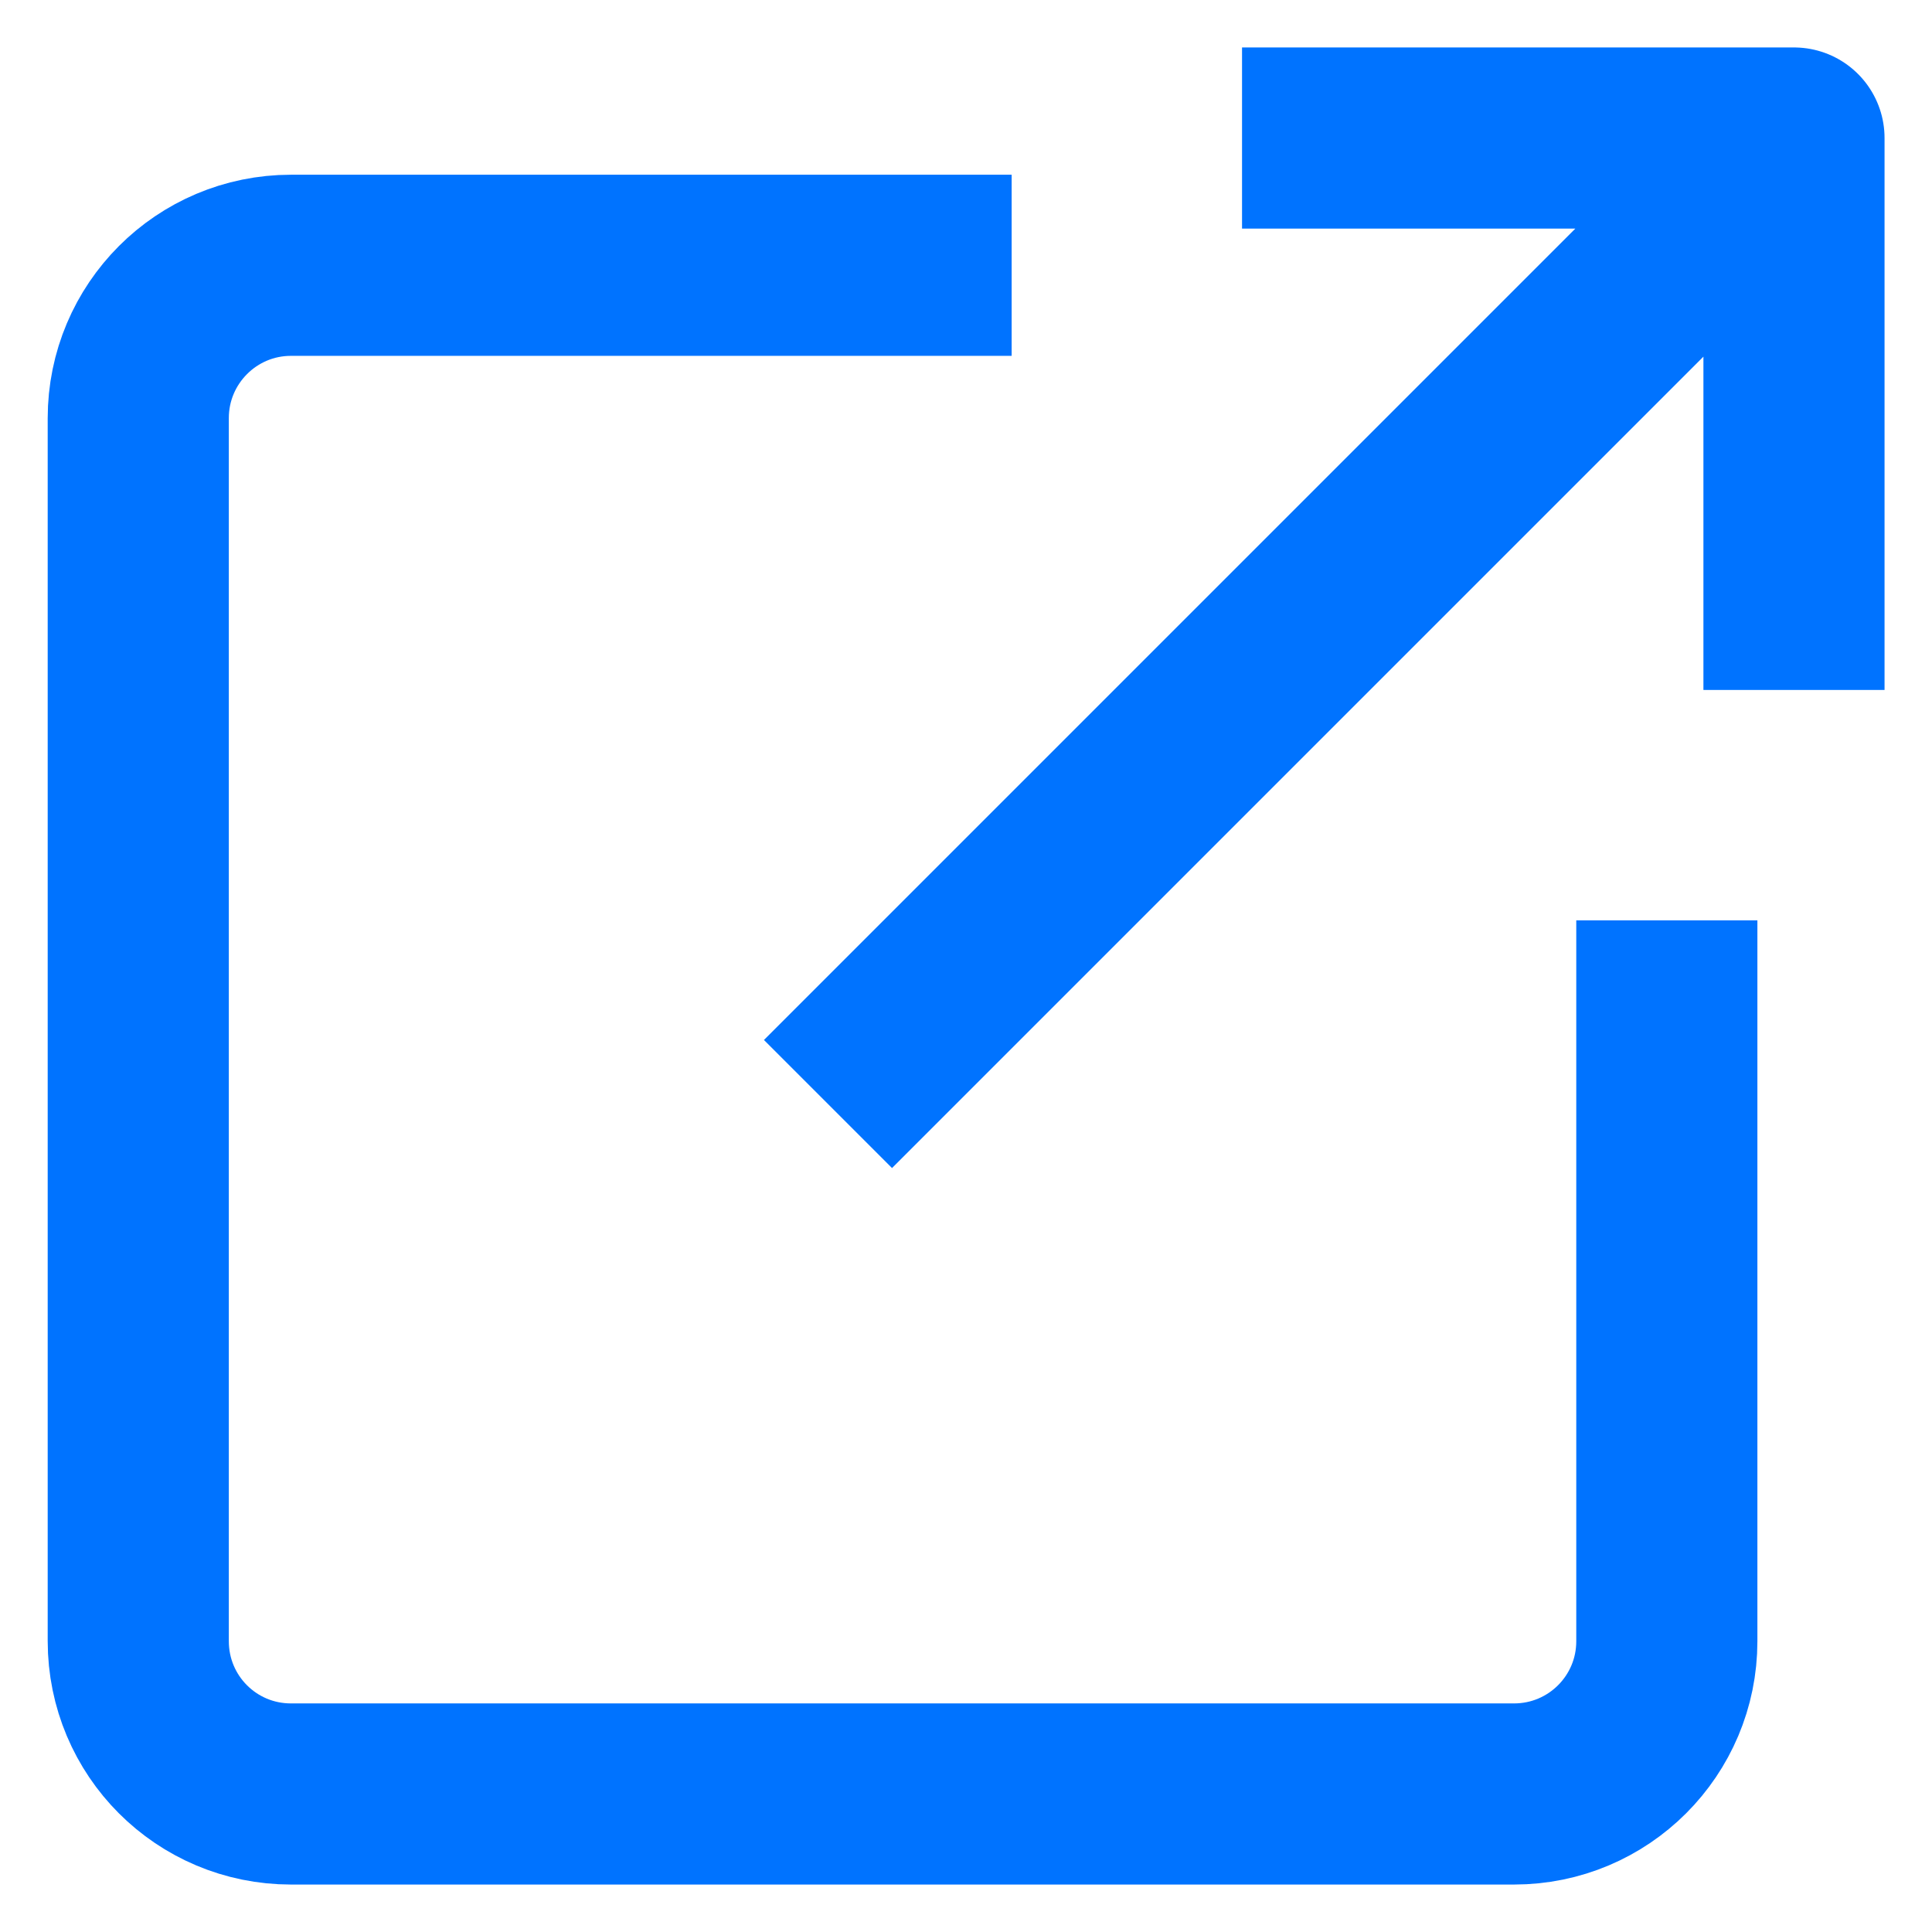
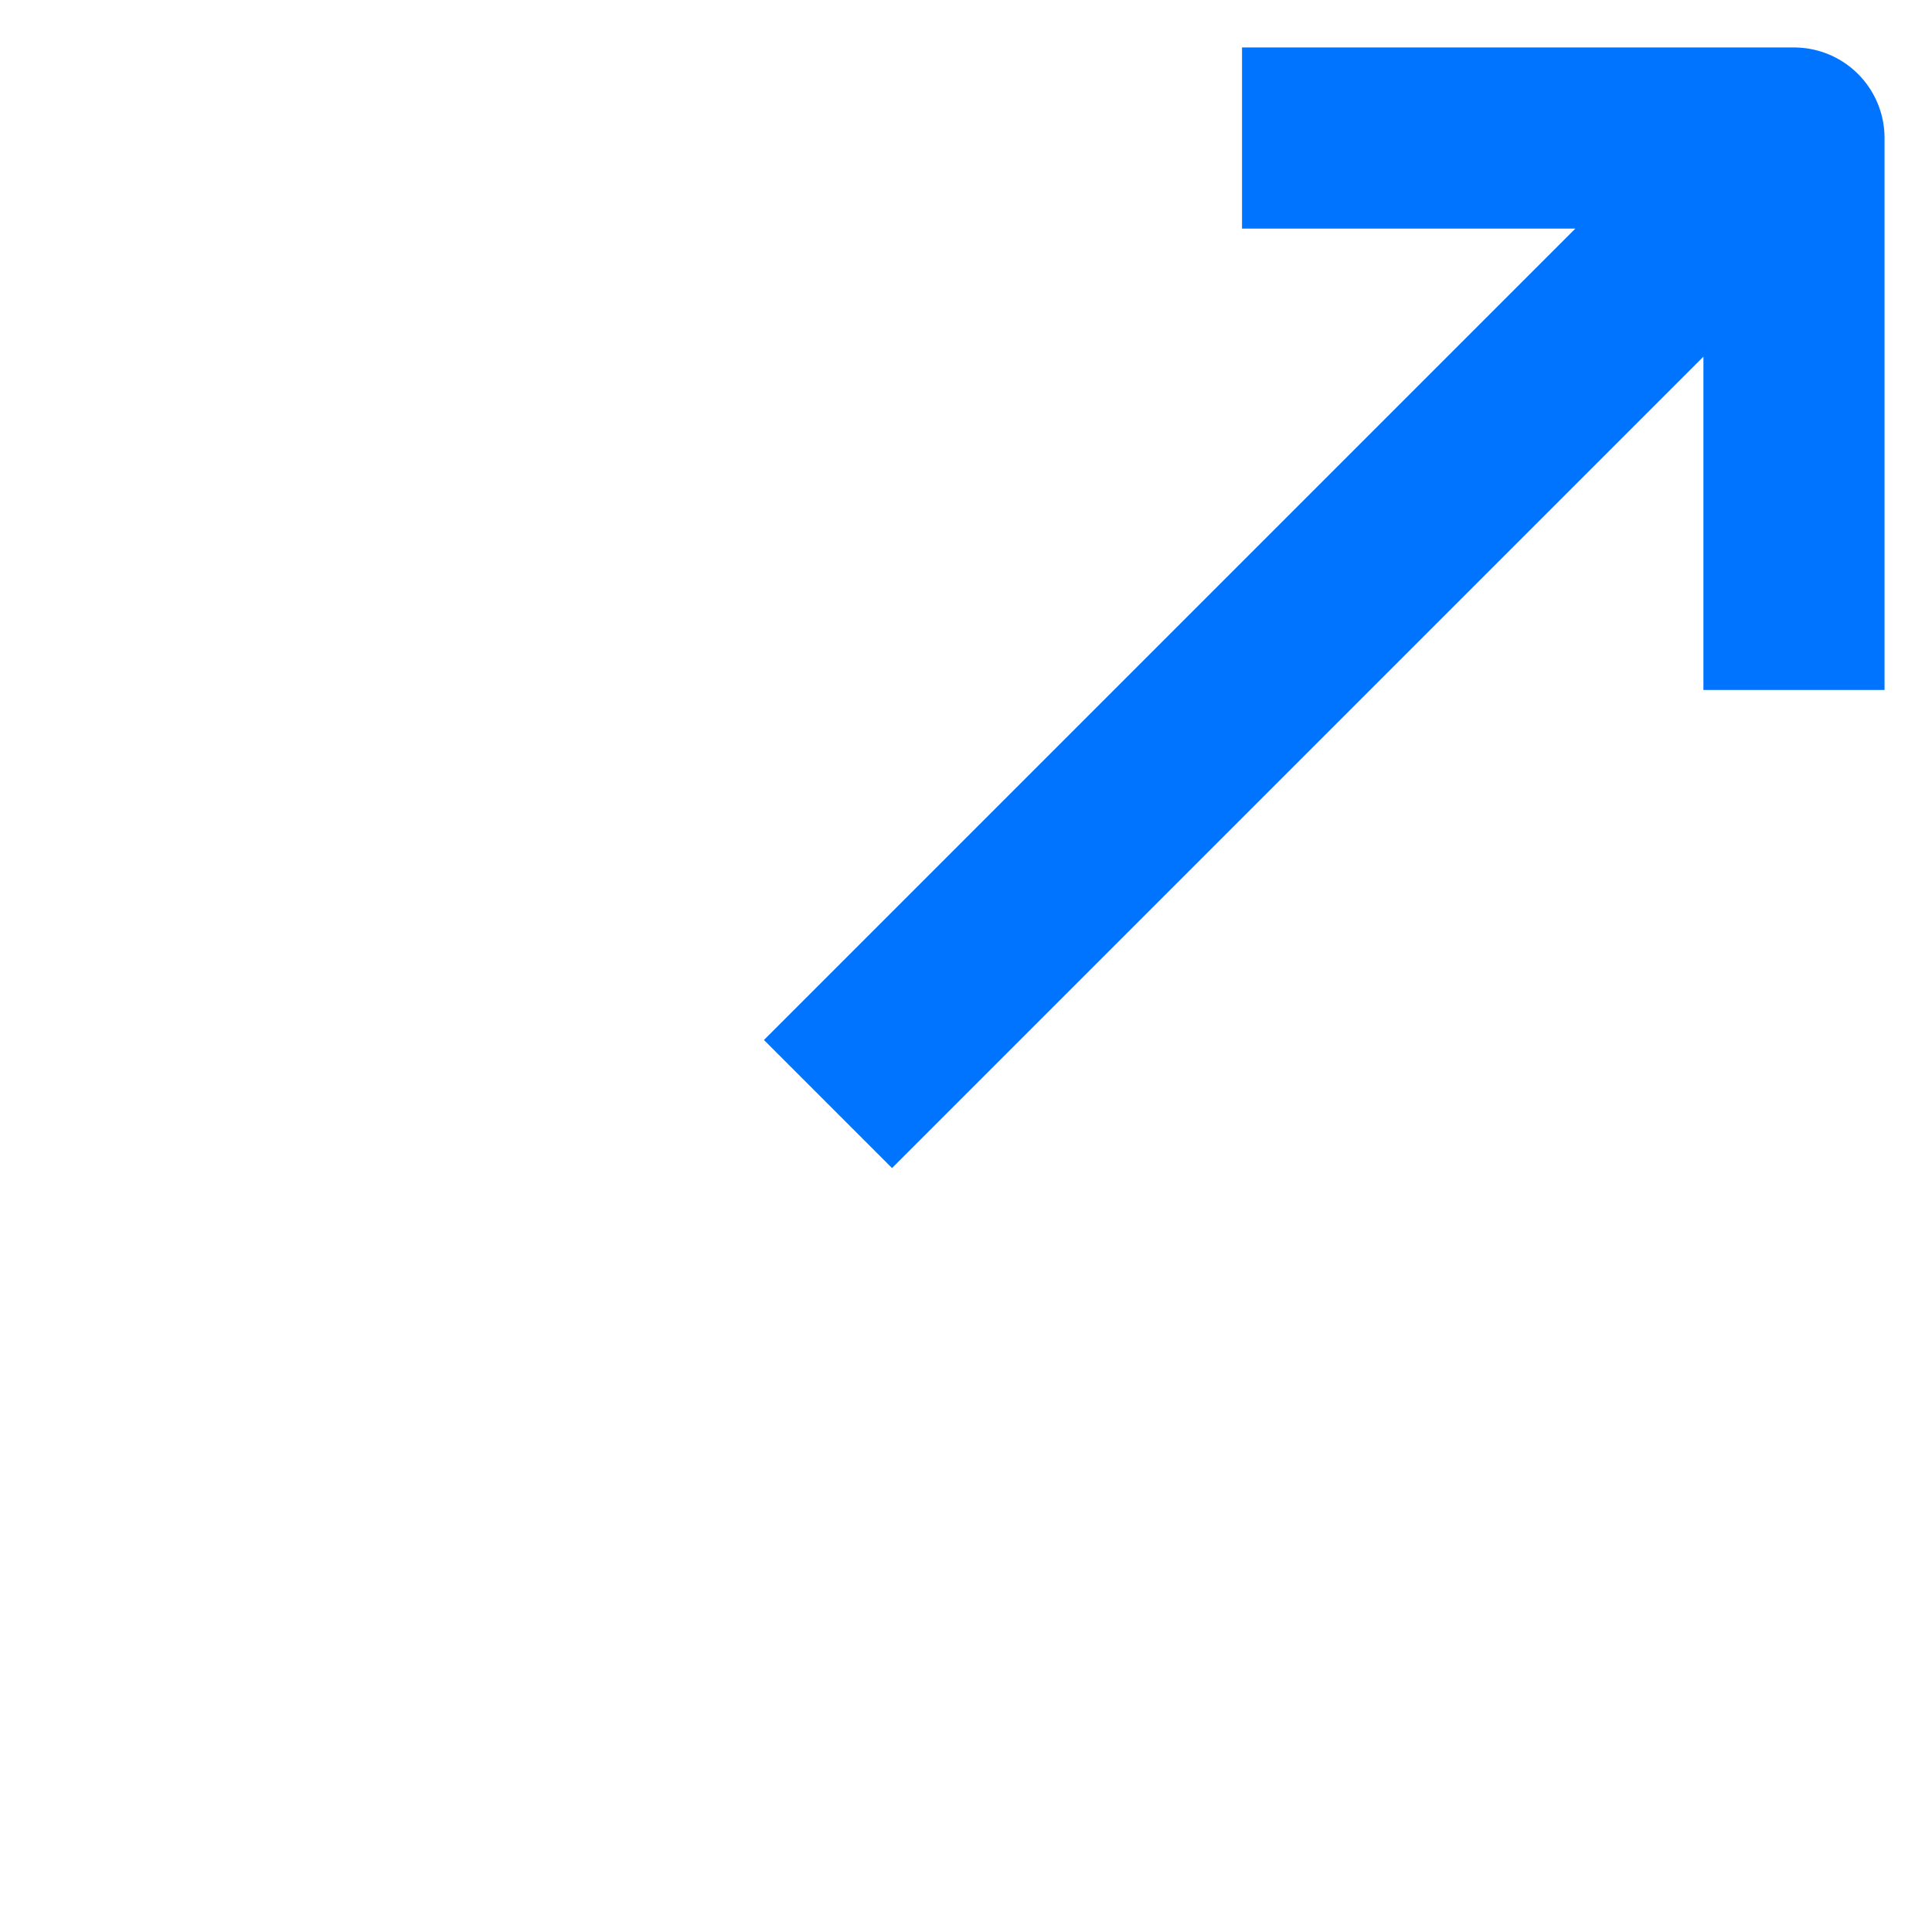
<svg xmlns="http://www.w3.org/2000/svg" width="16" height="16" stroke="#0073ff" fill="none" stroke-width="1.5">
  <path d="M6.857 9.143l8-8m0 4.571V1.143h-4.571" stroke-linejoin="round" />
-   <path d="M8.378 2.197H2.41c-.699 0-1.265.567-1.265 1.266v10.128c0 .701.565 1.266 1.265 1.266h10.128c.701 0 1.266-.567 1.266-1.265V7.622" />
</svg>